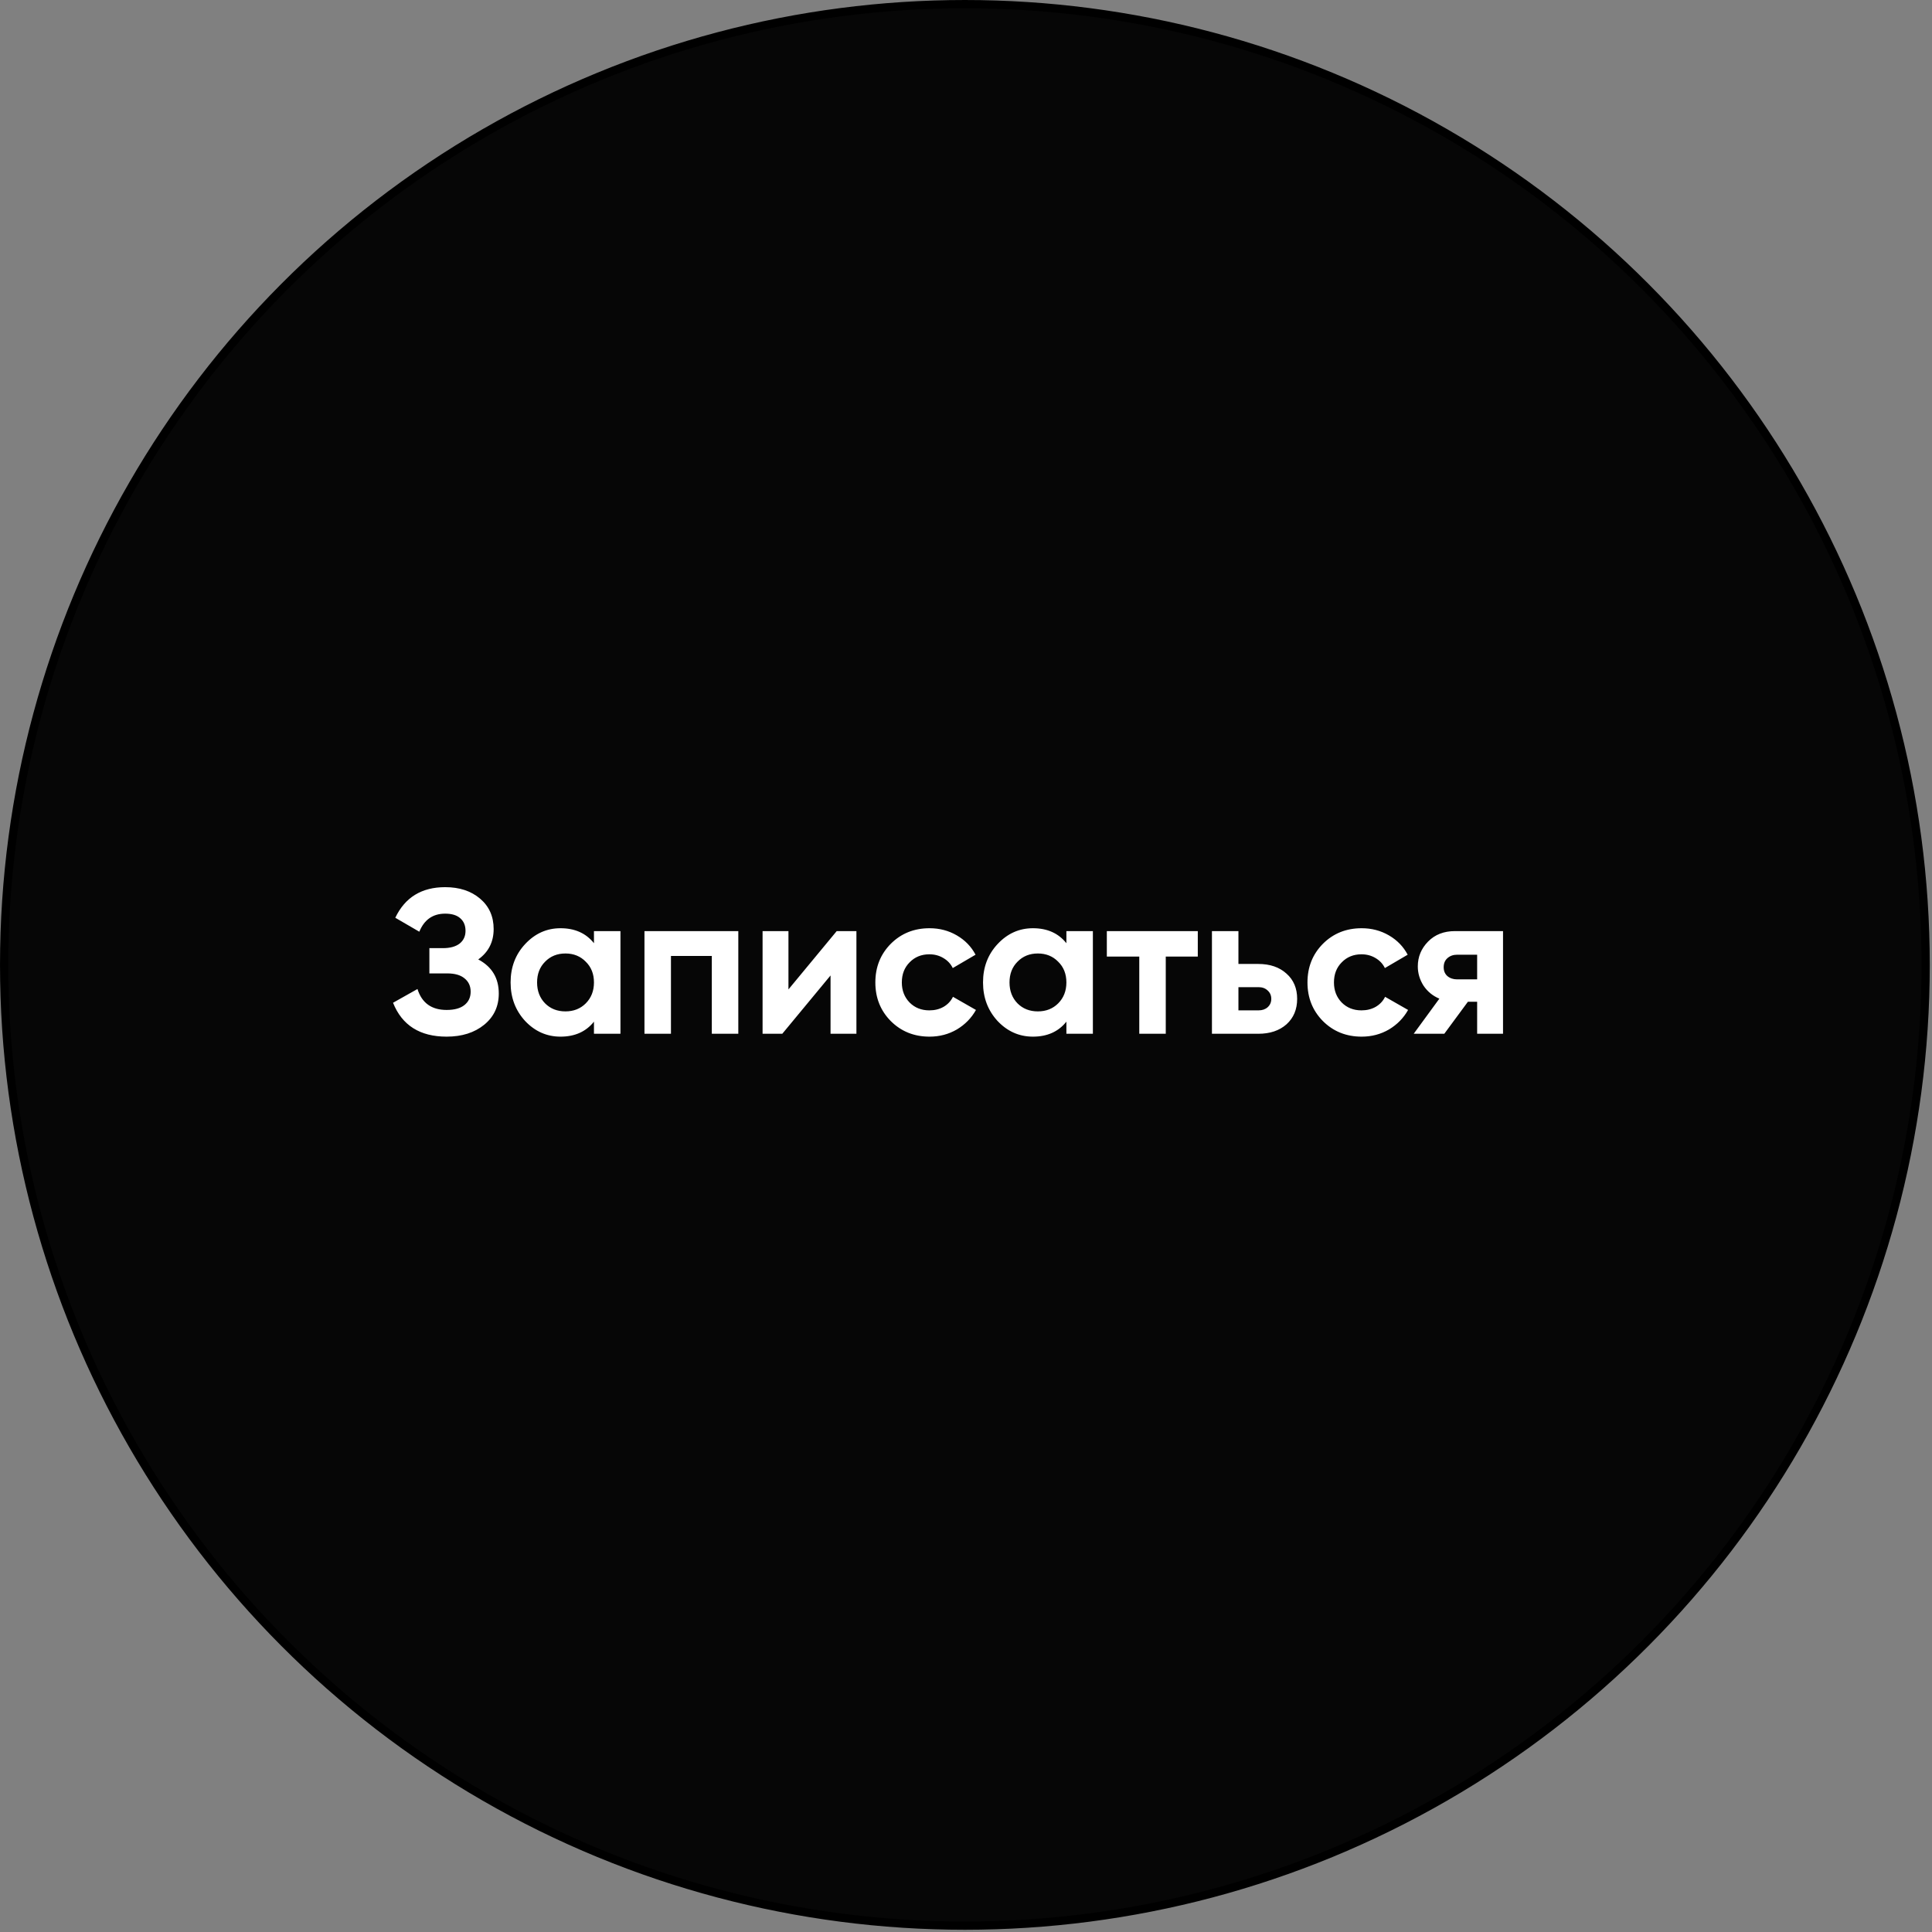
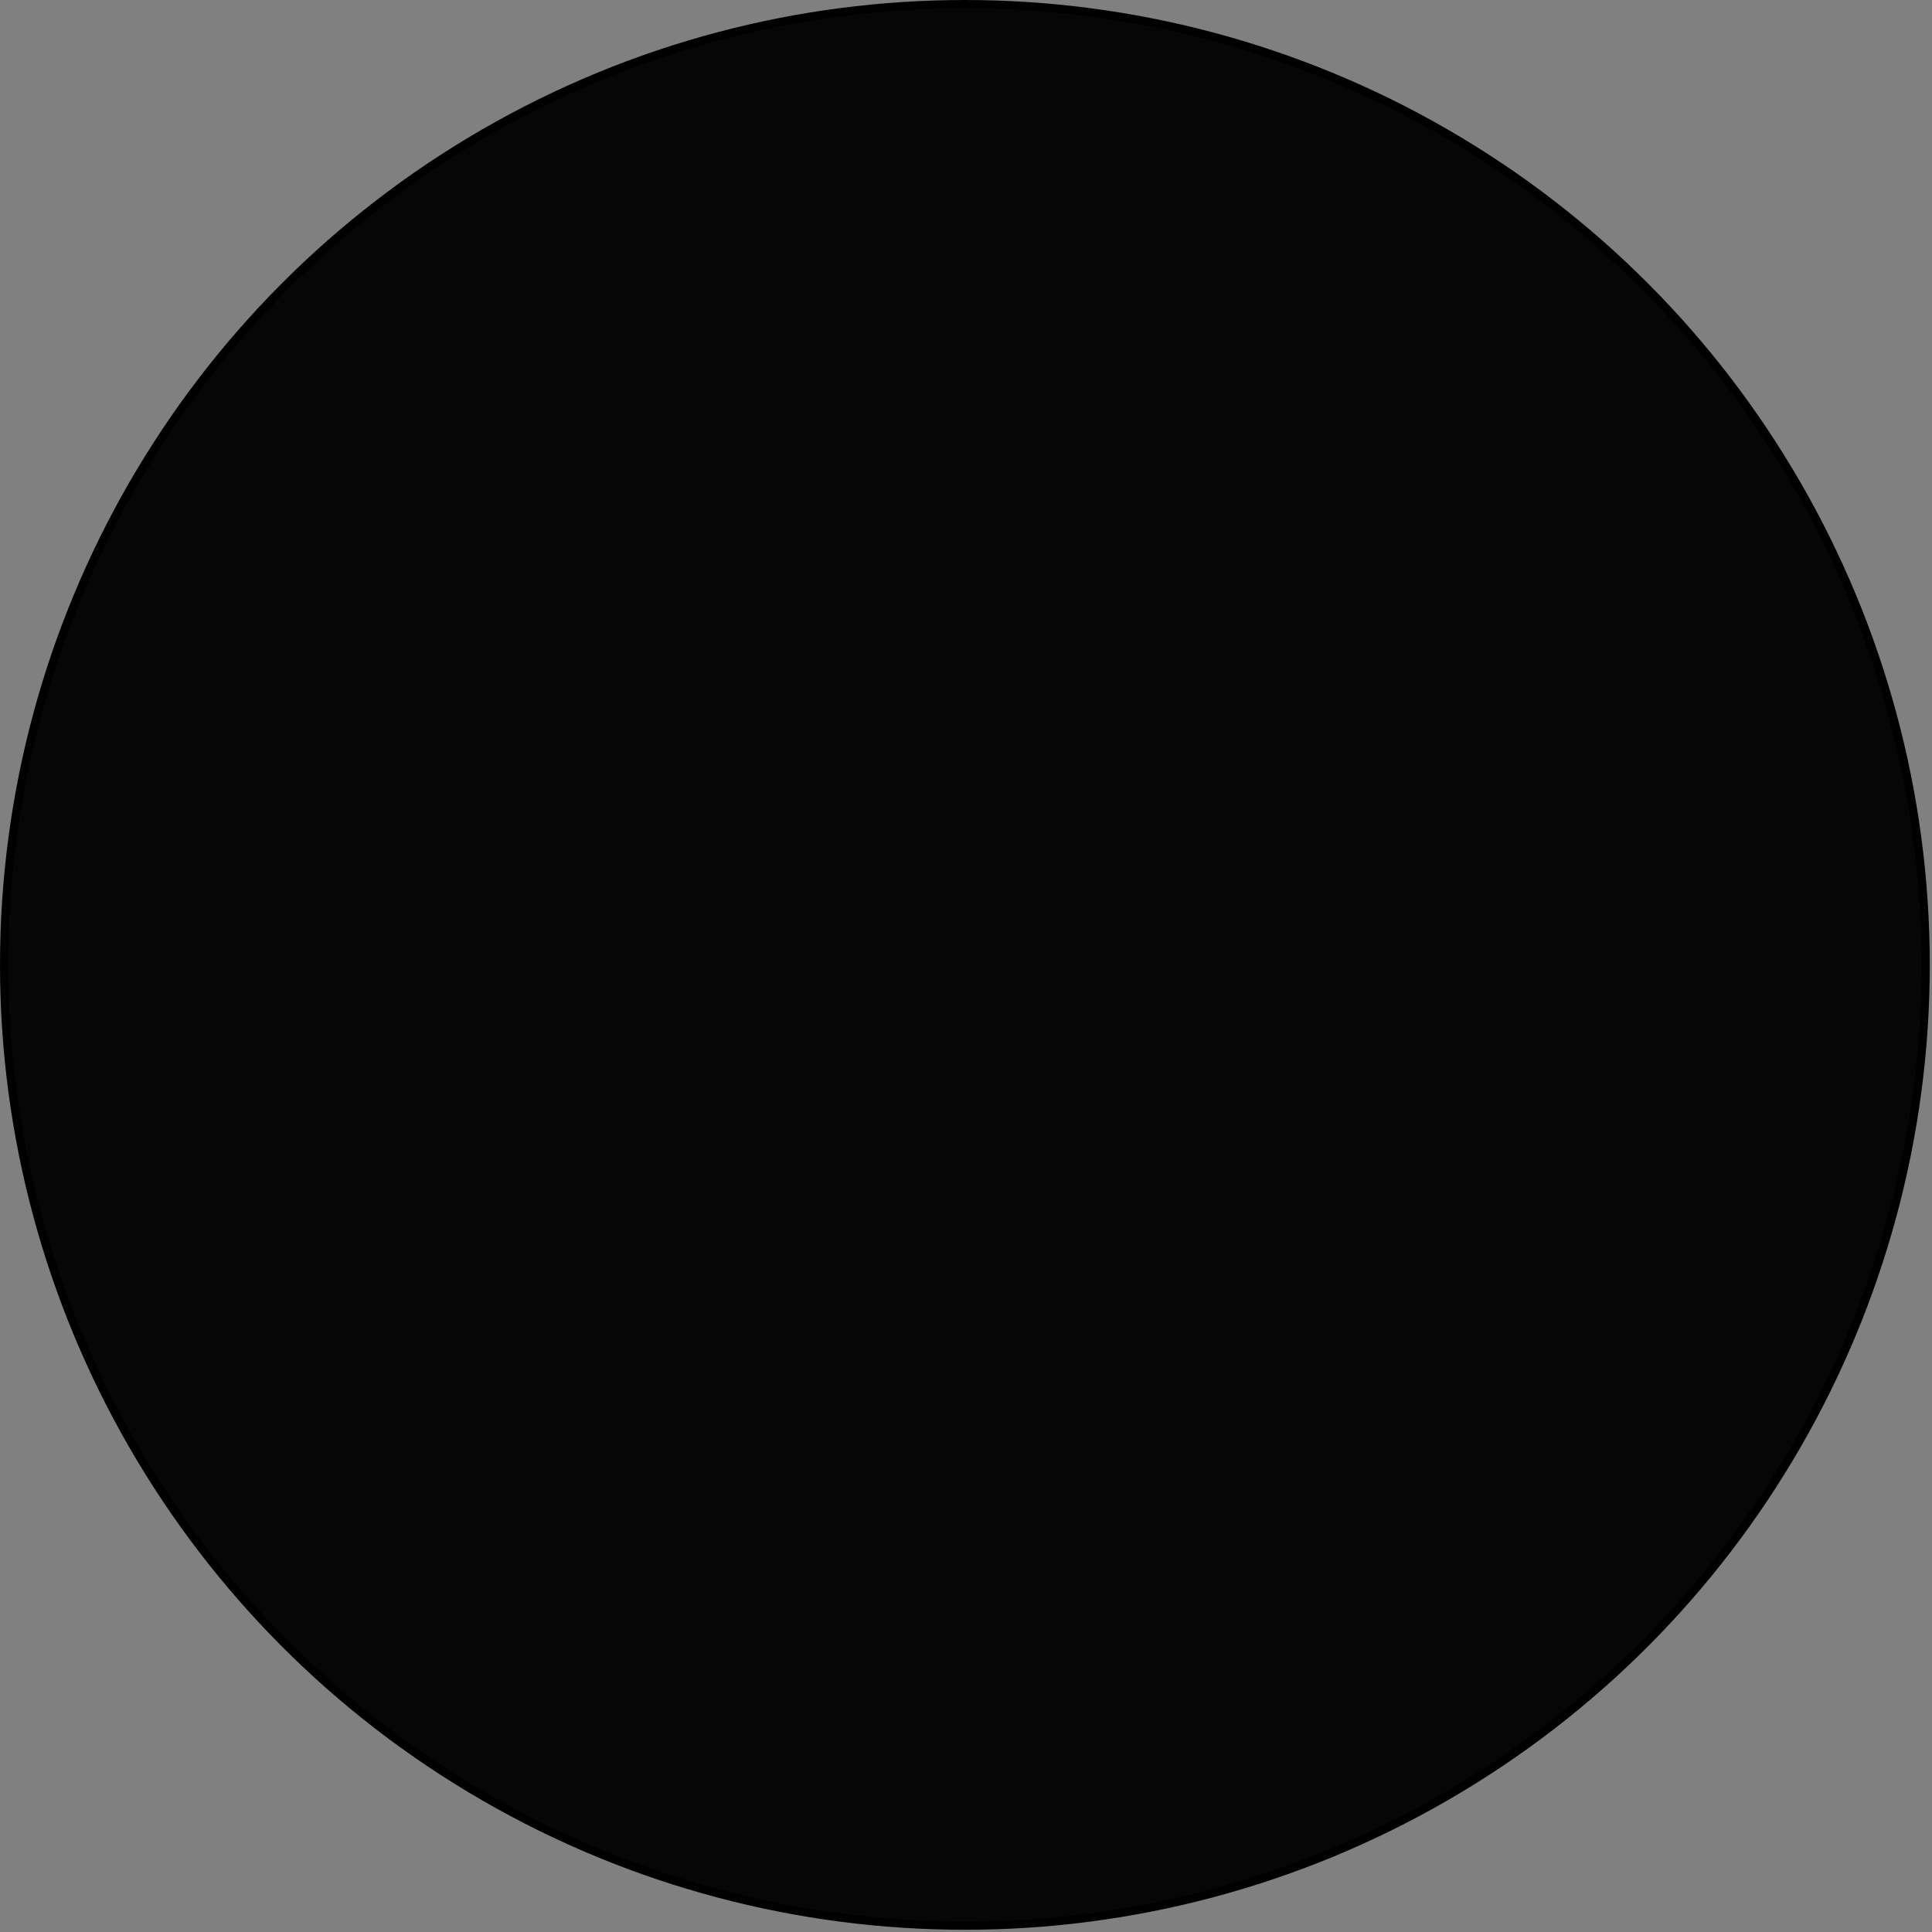
<svg xmlns="http://www.w3.org/2000/svg" width="207" height="207" viewBox="0 0 207 207" fill="none">
  <rect x="0" y="0" width="207" height="207" fill="#808080" stroke="none" />
  <circle cx="103.381" cy="103.381" r="102.937" fill="#060606" stroke="black" stroke-width="0.887" />
-   <path d="M51.241 102.797C52.708 103.574 53.441 104.791 53.441 106.449C53.441 107.827 52.92 108.942 51.879 109.793C50.837 110.643 49.495 111.069 47.853 111.069C44.993 111.069 43.079 109.859 42.111 107.439L44.729 105.965C45.198 107.461 46.239 108.209 47.853 108.209C48.689 108.209 49.327 108.033 49.767 107.681C50.207 107.329 50.427 106.852 50.427 106.251C50.427 105.649 50.207 105.173 49.767 104.821C49.342 104.469 48.725 104.293 47.919 104.293H46.005V101.587H47.457C48.219 101.587 48.813 101.425 49.239 101.103C49.664 100.765 49.877 100.311 49.877 99.739C49.877 99.167 49.694 98.719 49.327 98.397C48.96 98.059 48.417 97.891 47.699 97.891C46.379 97.891 45.455 98.536 44.927 99.827L42.353 98.331C43.394 96.145 45.176 95.053 47.699 95.053C49.224 95.053 50.471 95.463 51.439 96.285C52.407 97.106 52.891 98.191 52.891 99.541C52.891 100.919 52.341 102.005 51.241 102.797ZM63.639 99.761H66.477V110.761H63.639V109.463C62.788 110.533 61.593 111.069 60.053 111.069C58.586 111.069 57.325 110.511 56.269 109.397C55.227 108.267 54.707 106.889 54.707 105.261C54.707 103.633 55.227 102.261 56.269 101.147C57.325 100.017 58.586 99.453 60.053 99.453C61.593 99.453 62.788 99.988 63.639 101.059V99.761ZM58.403 107.505C58.975 108.077 59.701 108.363 60.581 108.363C61.461 108.363 62.187 108.077 62.759 107.505C63.346 106.918 63.639 106.17 63.639 105.261C63.639 104.351 63.346 103.611 62.759 103.039C62.187 102.452 61.461 102.159 60.581 102.159C59.701 102.159 58.975 102.452 58.403 103.039C57.831 103.611 57.545 104.351 57.545 105.261C57.545 106.17 57.831 106.918 58.403 107.505ZM79.104 99.761V110.761H76.266V102.423H71.888V110.761H69.05V99.761H79.104ZM89.647 99.761H91.759V110.761H88.987V104.513L83.817 110.761H81.705V99.761H84.477V106.009L89.647 99.761ZM99.595 111.069C97.938 111.069 96.552 110.511 95.437 109.397C94.337 108.282 93.787 106.903 93.787 105.261C93.787 103.618 94.337 102.239 95.437 101.125C96.552 100.01 97.938 99.453 99.595 99.453C100.666 99.453 101.641 99.709 102.521 100.223C103.401 100.736 104.068 101.425 104.523 102.291L102.081 103.721C101.861 103.266 101.524 102.907 101.069 102.643C100.629 102.379 100.13 102.247 99.573 102.247C98.722 102.247 98.018 102.533 97.461 103.105C96.904 103.662 96.625 104.381 96.625 105.261C96.625 106.126 96.904 106.845 97.461 107.417C98.018 107.974 98.722 108.253 99.573 108.253C100.145 108.253 100.651 108.128 101.091 107.879C101.546 107.615 101.883 107.255 102.103 106.801L104.567 108.209C104.083 109.074 103.401 109.771 102.521 110.299C101.641 110.812 100.666 111.069 99.595 111.069ZM114.256 99.761H117.094V110.761H114.256V109.463C113.405 110.533 112.21 111.069 110.67 111.069C109.203 111.069 107.942 110.511 106.886 109.397C105.845 108.267 105.324 106.889 105.324 105.261C105.324 103.633 105.845 102.261 106.886 101.147C107.942 100.017 109.203 99.453 110.67 99.453C112.21 99.453 113.405 99.988 114.256 101.059V99.761ZM109.02 107.505C109.592 108.077 110.318 108.363 111.198 108.363C112.078 108.363 112.804 108.077 113.376 107.505C113.963 106.918 114.256 106.17 114.256 105.261C114.256 104.351 113.963 103.611 113.376 103.039C112.804 102.452 112.078 102.159 111.198 102.159C110.318 102.159 109.592 102.452 109.02 103.039C108.448 103.611 108.162 104.351 108.162 105.261C108.162 106.17 108.448 106.918 109.02 107.505ZM128.335 99.761V102.489H124.903V110.761H122.065V102.489H118.589V99.761H128.335ZM134.823 103.281C136.07 103.281 137.074 103.625 137.837 104.315C138.6 104.989 138.981 105.891 138.981 107.021C138.981 108.15 138.6 109.059 137.837 109.749C137.074 110.423 136.07 110.761 134.823 110.761H129.851V99.761H132.689V103.281H134.823ZM134.845 108.253C135.241 108.253 135.564 108.143 135.813 107.923C136.077 107.688 136.209 107.387 136.209 107.021C136.209 106.654 136.077 106.353 135.813 106.119C135.564 105.884 135.241 105.767 134.845 105.767H132.689V108.253H134.845ZM145.894 111.069C144.236 111.069 142.85 110.511 141.736 109.397C140.636 108.282 140.086 106.903 140.086 105.261C140.086 103.618 140.636 102.239 141.736 101.125C142.85 100.01 144.236 99.453 145.894 99.453C146.964 99.453 147.94 99.709 148.82 100.223C149.7 100.736 150.367 101.425 150.822 102.291L148.38 103.721C148.16 103.266 147.822 102.907 147.368 102.643C146.928 102.379 146.429 102.247 145.872 102.247C145.021 102.247 144.317 102.533 143.76 103.105C143.202 103.662 142.924 104.381 142.924 105.261C142.924 106.126 143.202 106.845 143.76 107.417C144.317 107.974 145.021 108.253 145.872 108.253C146.444 108.253 146.95 108.128 147.39 107.879C147.844 107.615 148.182 107.255 148.402 106.801L150.866 108.209C150.382 109.074 149.7 109.771 148.82 110.299C147.94 110.812 146.964 111.069 145.894 111.069ZM161.038 99.761V110.761H158.266V107.329H157.276L154.746 110.761H151.468L154.218 106.999C153.514 106.705 152.95 106.243 152.524 105.613C152.114 104.967 151.908 104.278 151.908 103.545C151.908 102.518 152.275 101.631 153.008 100.883C153.742 100.135 154.702 99.761 155.89 99.761H161.038ZM156.11 102.291C155.7 102.291 155.355 102.415 155.076 102.665C154.812 102.899 154.68 103.222 154.68 103.633C154.68 104.029 154.812 104.344 155.076 104.579C155.355 104.813 155.7 104.931 156.11 104.931H158.266V102.291H156.11Z" fill="white" />
</svg>